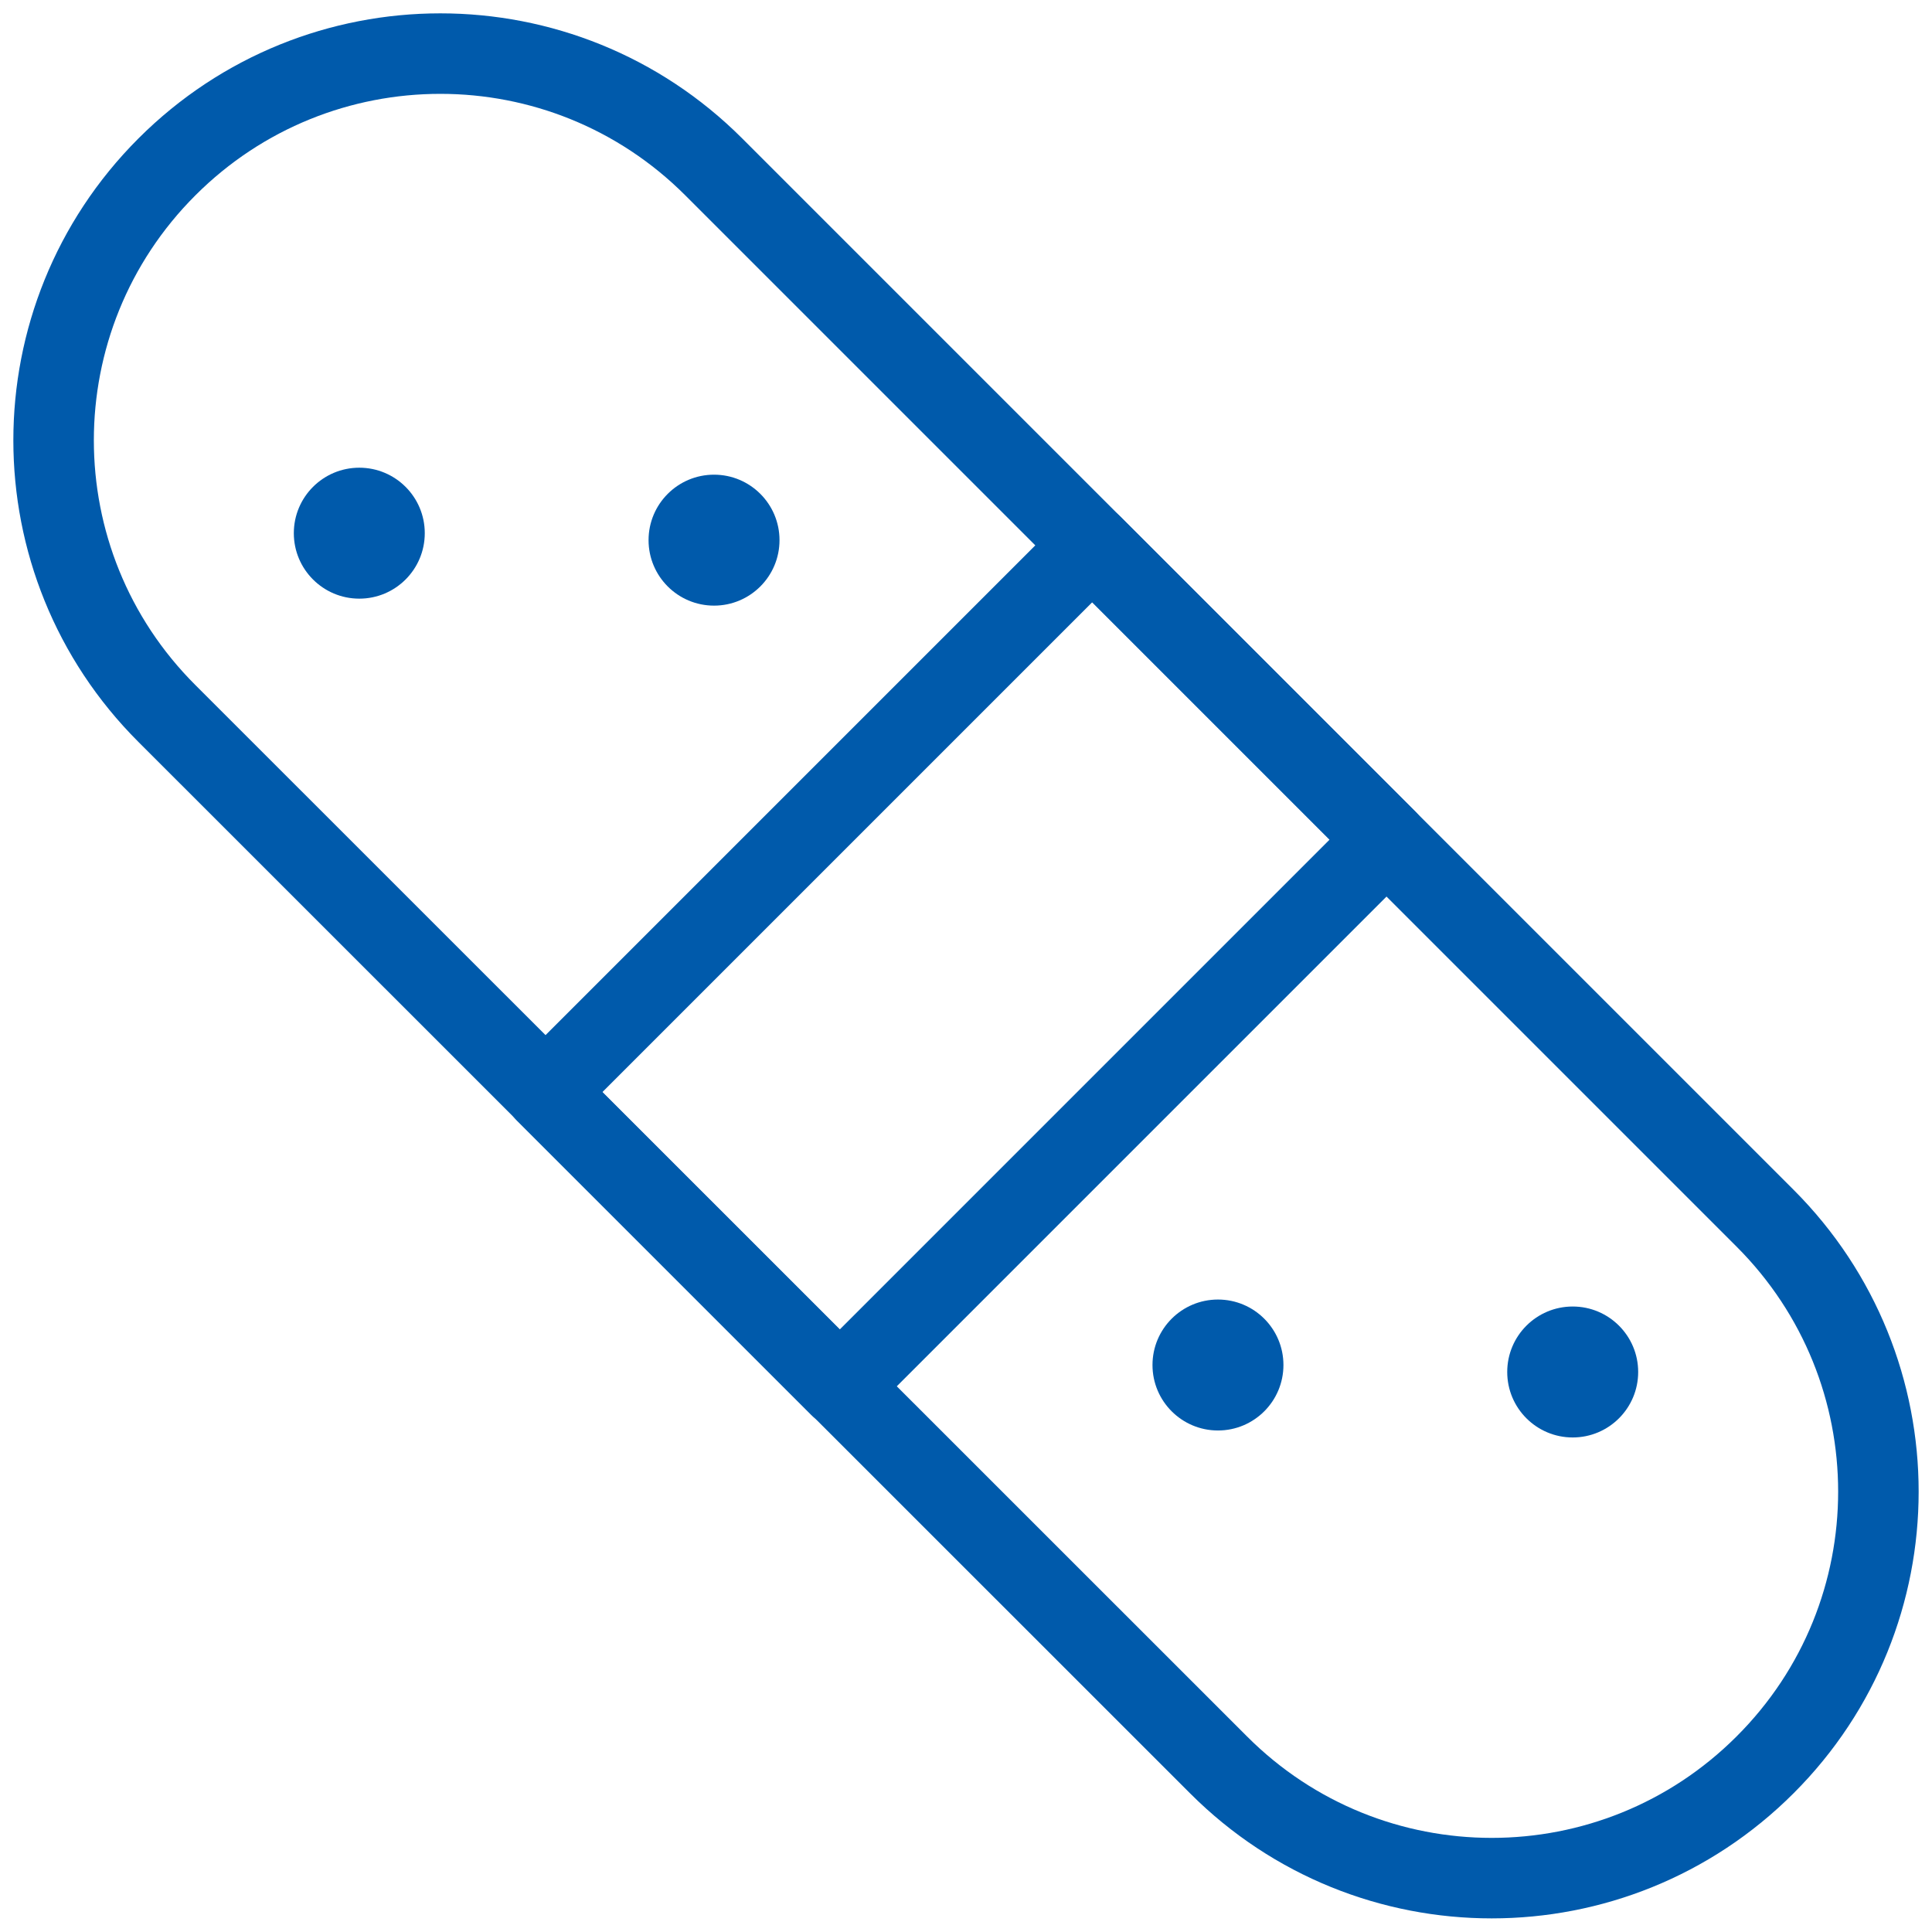
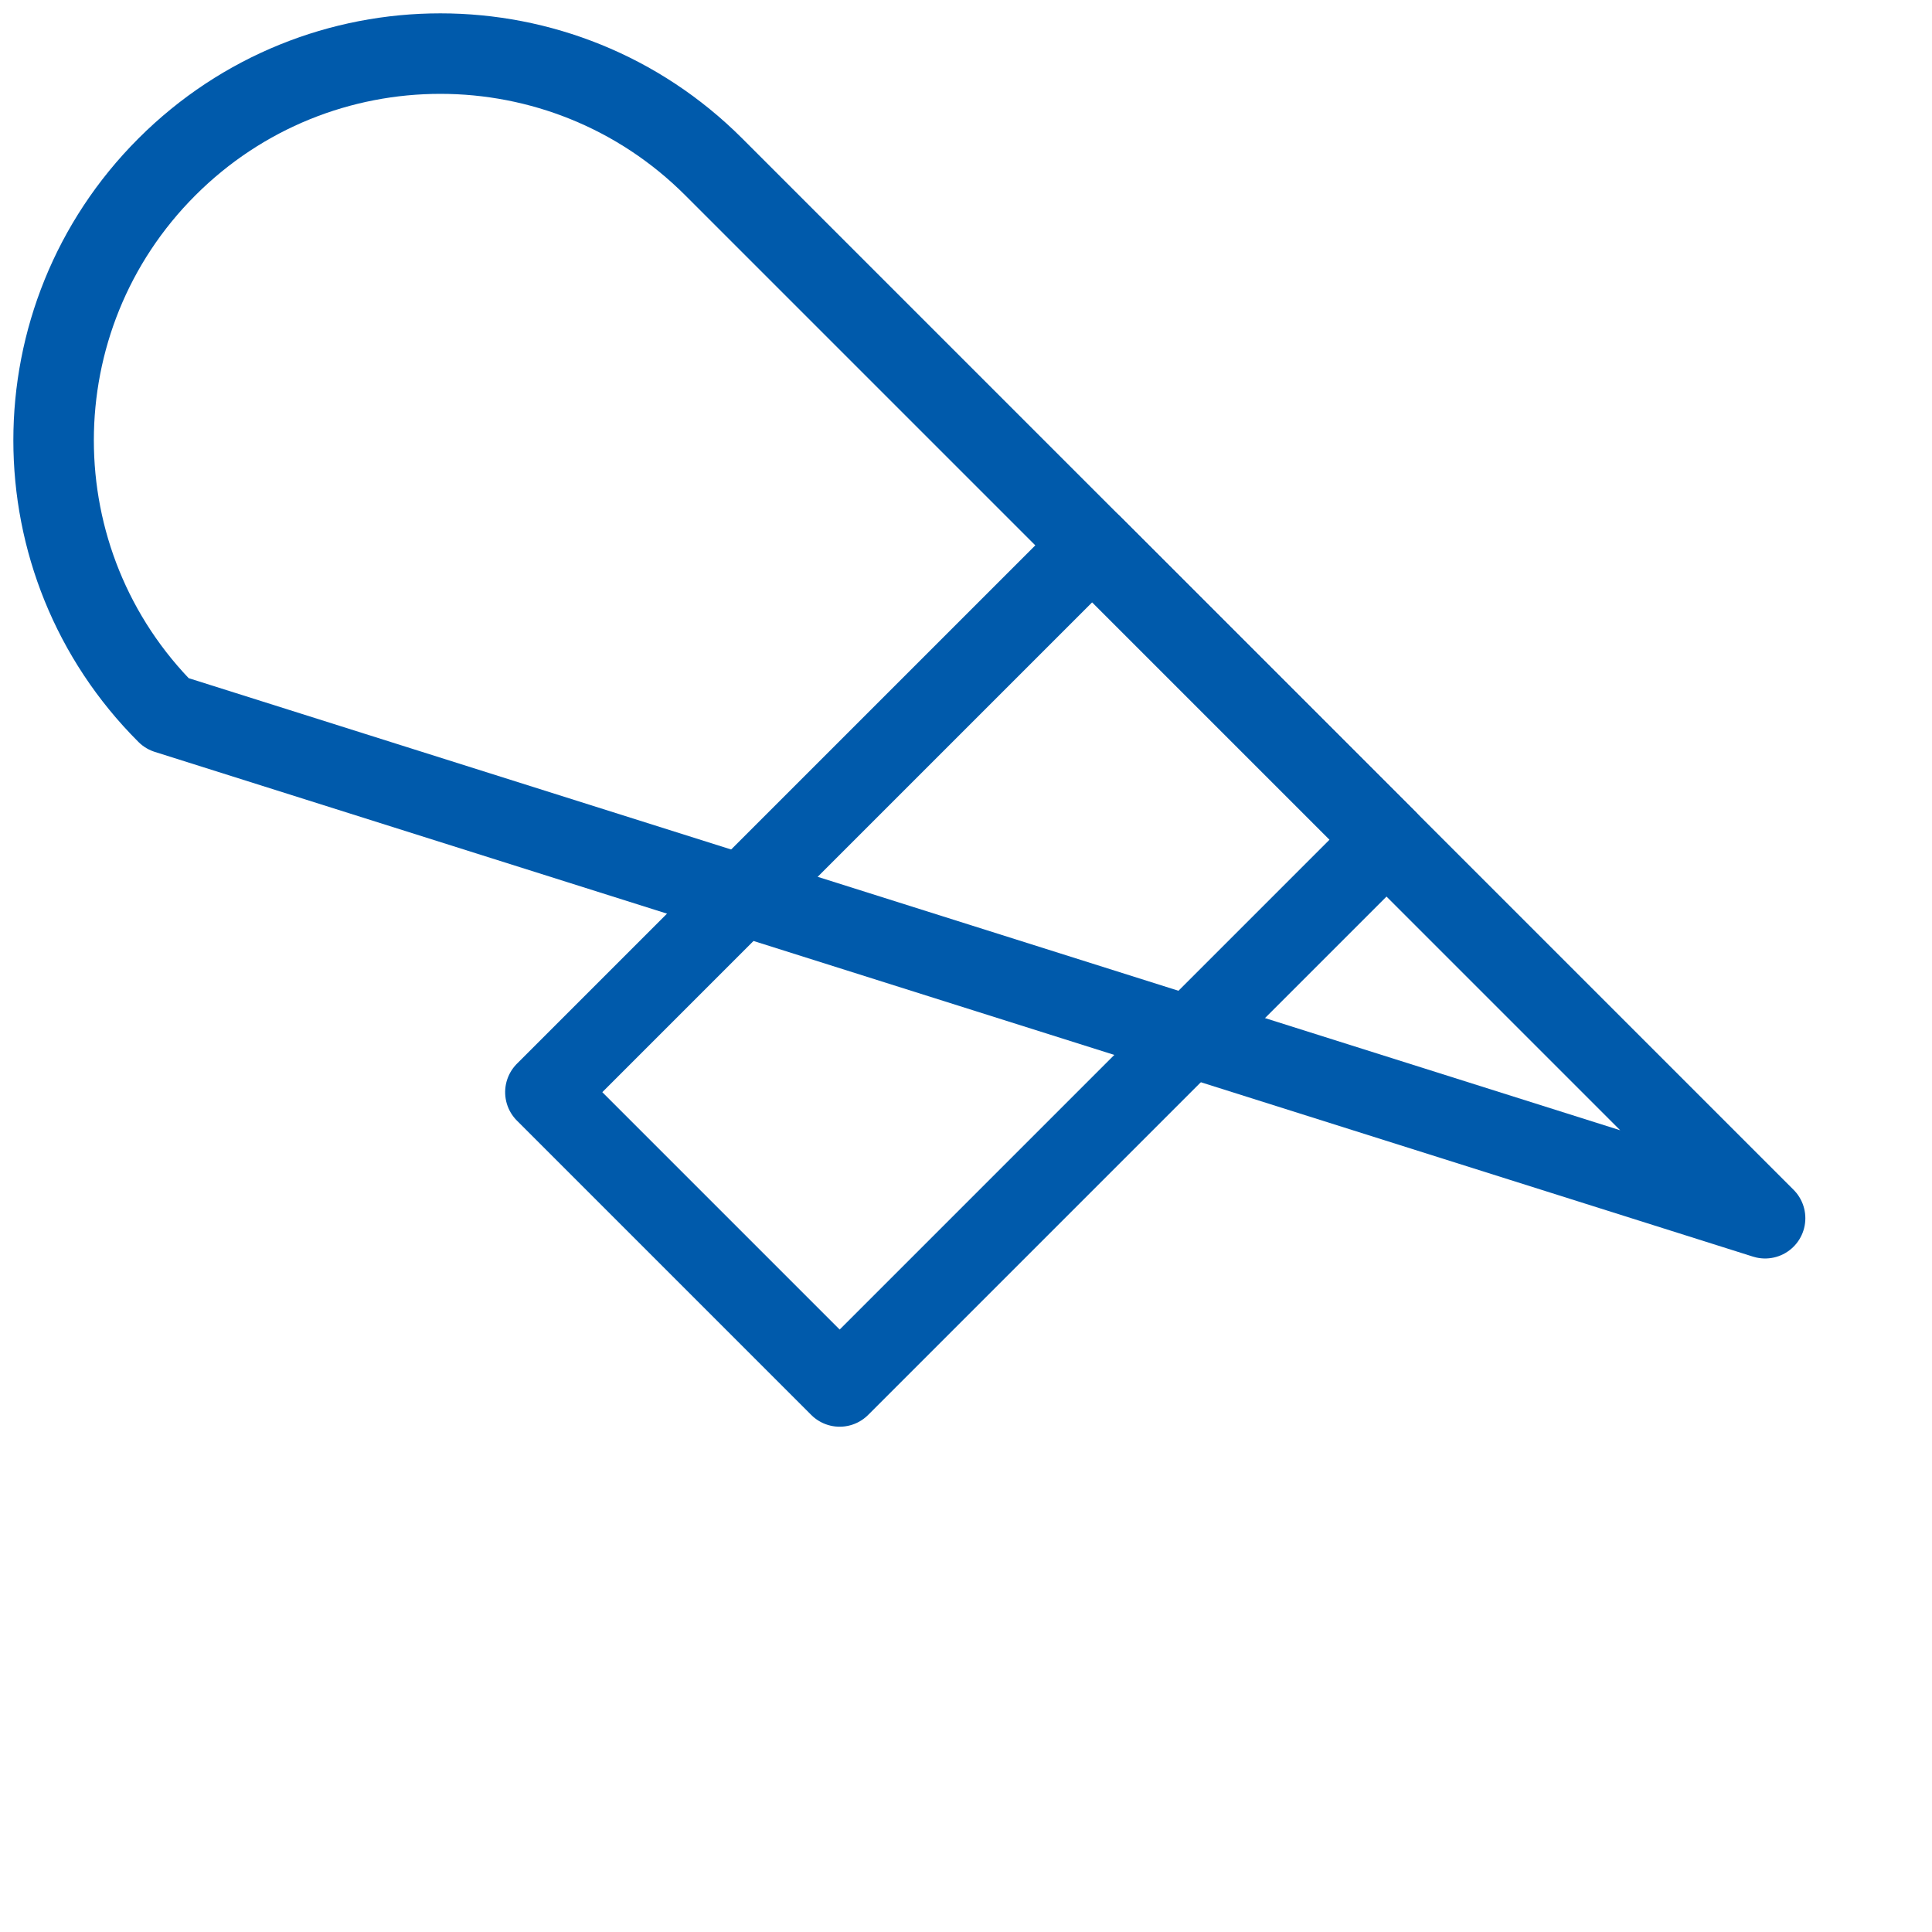
<svg xmlns="http://www.w3.org/2000/svg" id="elements" viewBox="0 0 72 72">
  <defs>
    <style>
      .cls-1 {
        fill: #005AAB;
        stroke-width: 0px;
      }

      .cls-2 {
        fill: none;
        stroke: #005AAB;
        stroke-linecap: round;
        stroke-linejoin: round;
        stroke-width: 3px;
      }
    </style>
  </defs>
  <g>
-     <circle class="cls-1" cx="26.61" cy="20.13" r="2.44" />
-     <circle class="cls-1" cx="13.39" cy="19.87" r="2.44" />
-   </g>
+     </g>
  <g>
-     <circle class="cls-1" cx="58.61" cy="51.13" r="2.44" />
-     <circle class="cls-1" cx="45.39" cy="50.87" r="2.44" />
-   </g>
-   <path class="cls-2" d="M26.6,6.22l39.18,39.18c5.63,5.63,5.63,14.75,0,20.37-5.63,5.63-14.75,5.63-20.37,0L6.22,26.59C.59,20.97.59,11.85,6.22,6.22,11.85.59,20.97.59,26.6,6.22Z" />
+     </g>
+   <path class="cls-2" d="M26.6,6.22l39.18,39.18L6.22,26.59C.59,20.97.59,11.85,6.22,6.22,11.85.59,20.97.59,26.6,6.22Z" />
  <rect class="cls-2" x="21.59" y="28.24" width="28.82" height="15.51" transform="translate(-14.91 36) rotate(-45)" />
</svg>